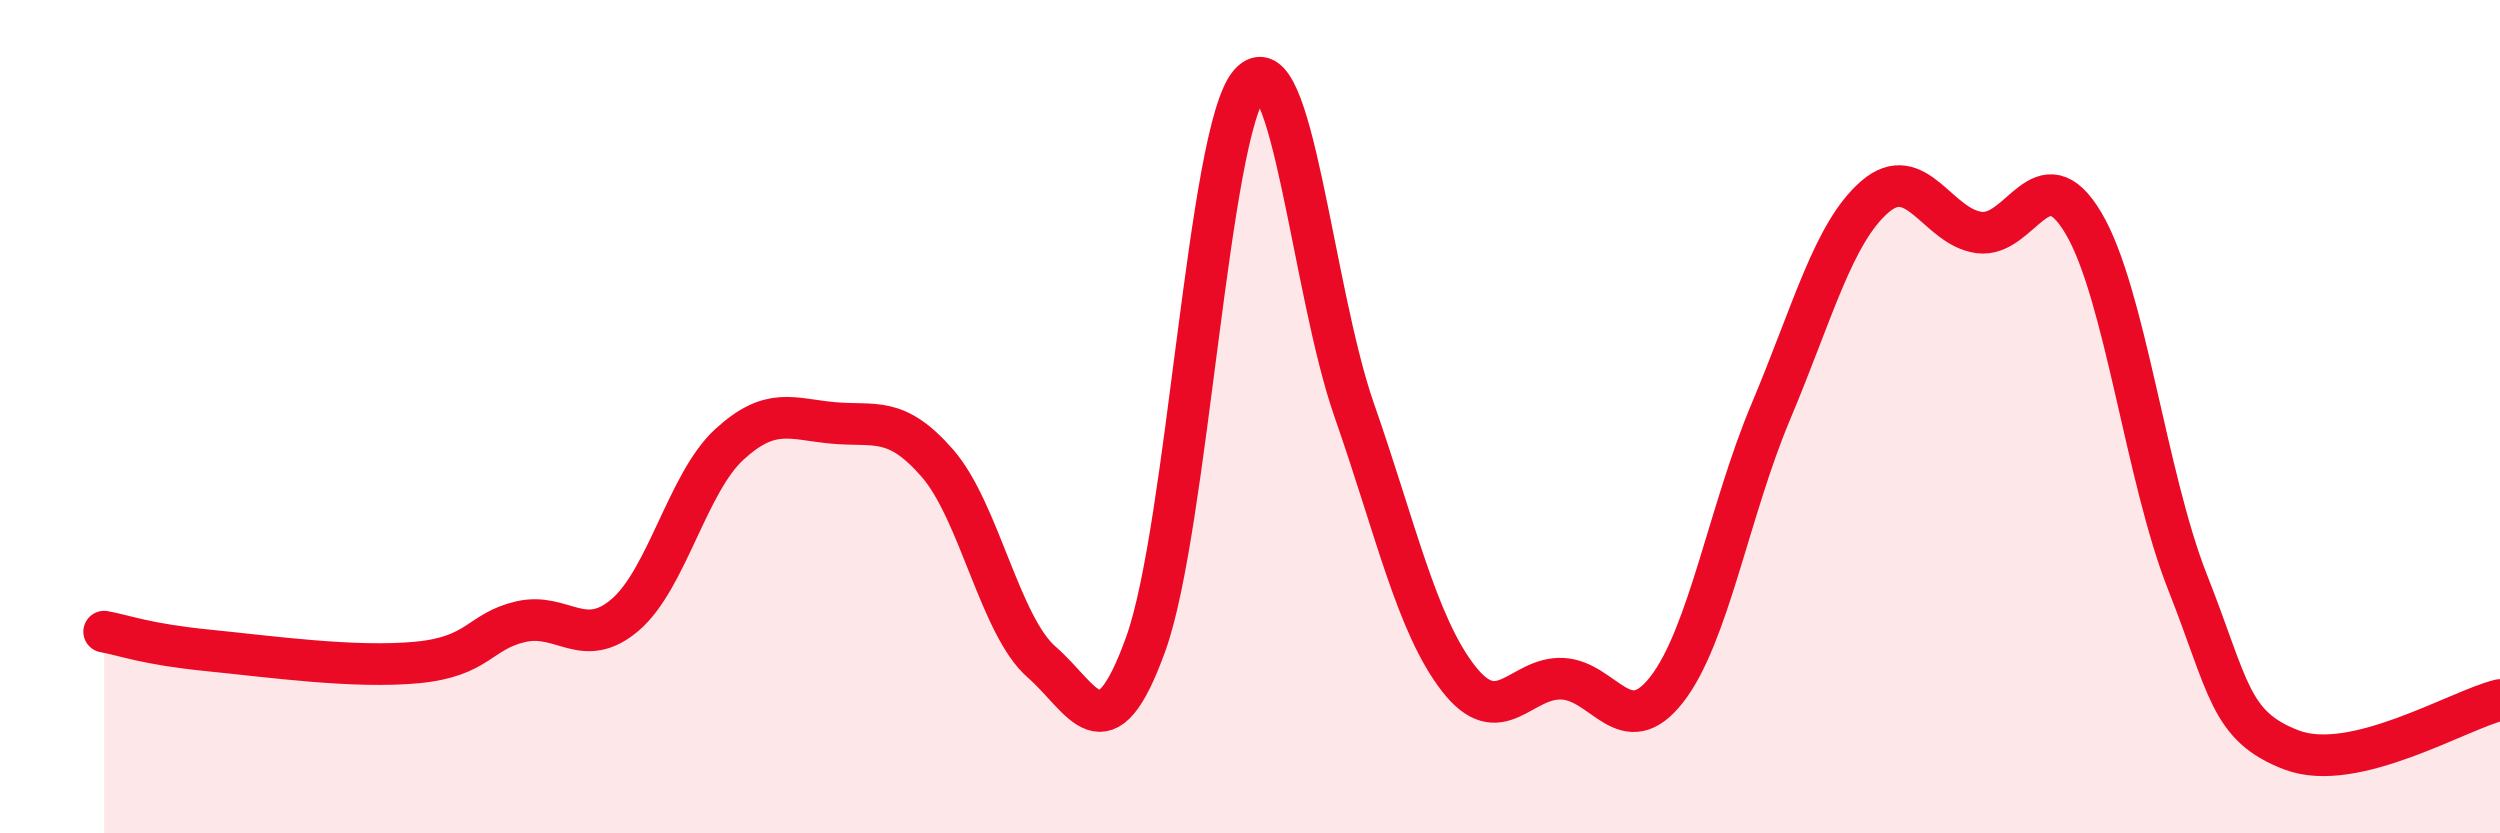
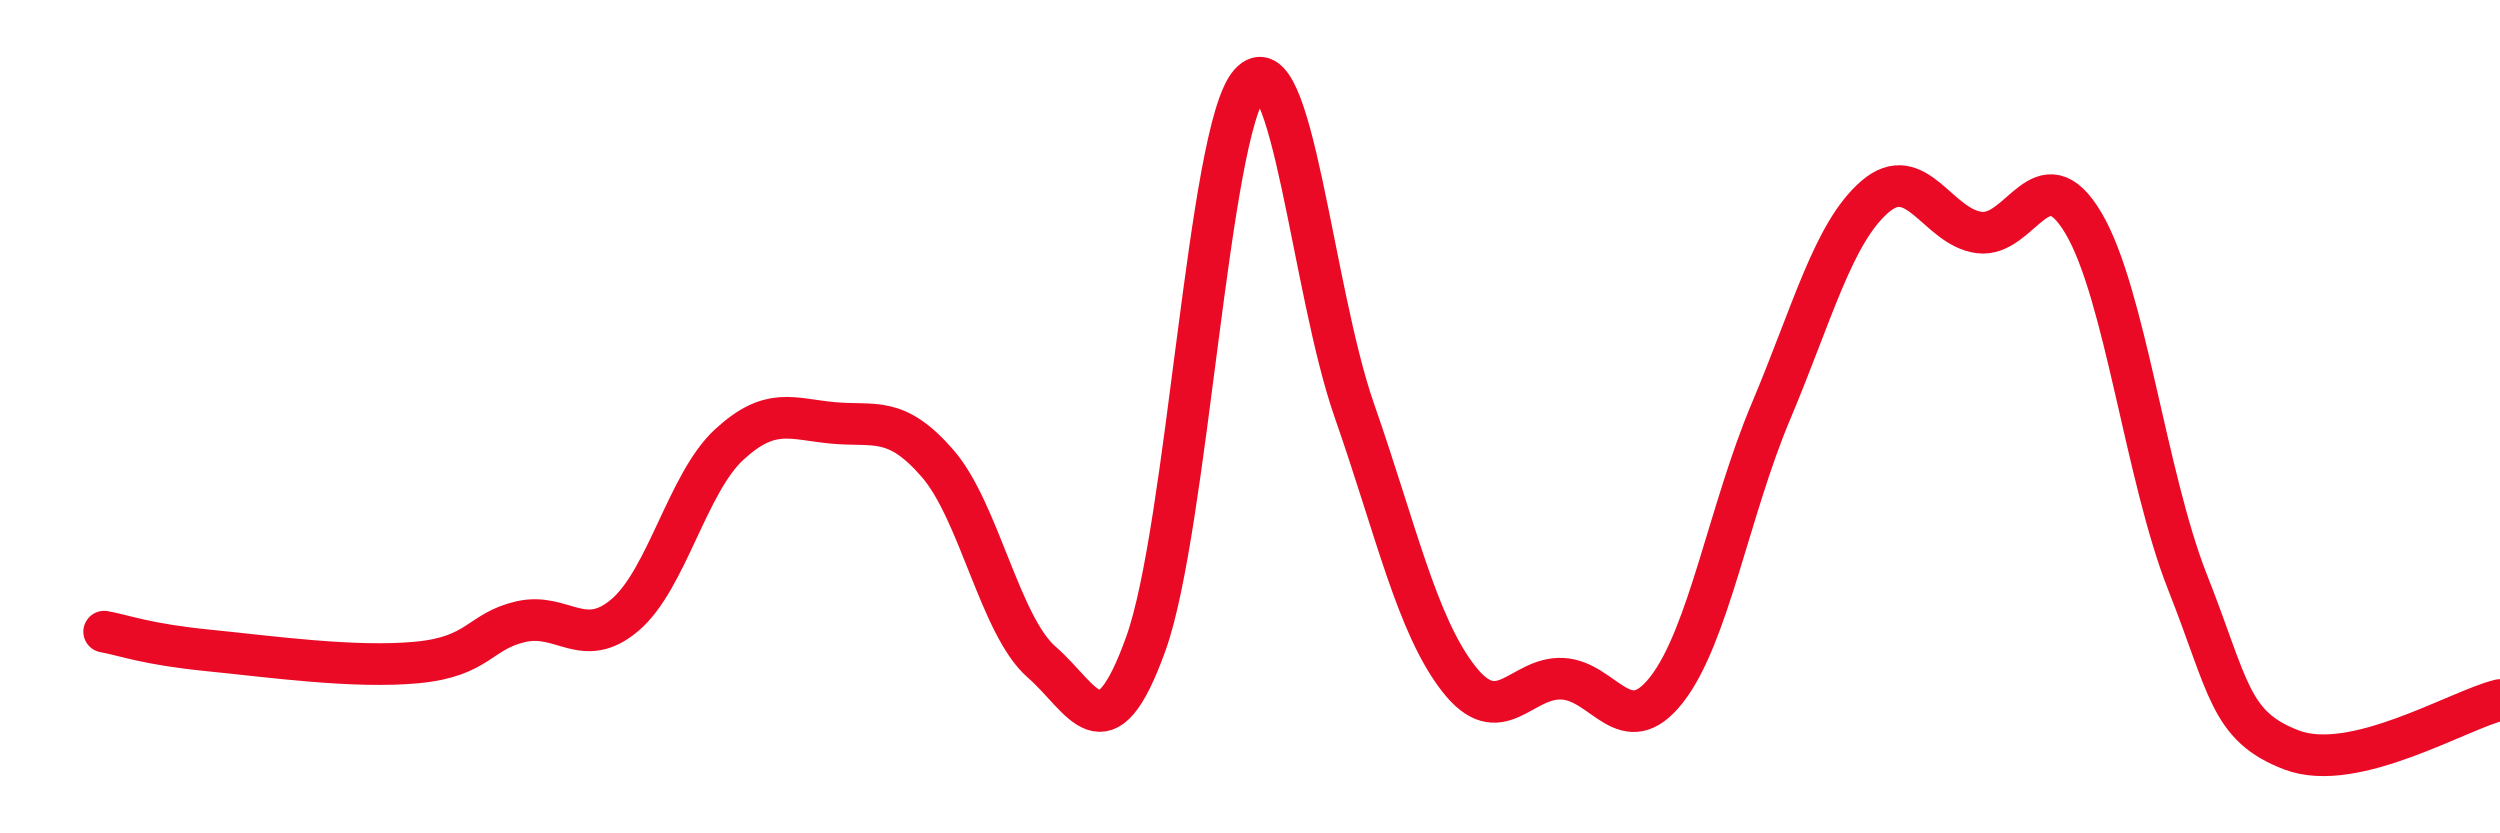
<svg xmlns="http://www.w3.org/2000/svg" width="60" height="20" viewBox="0 0 60 20">
-   <path d="M 2.5,15.16 C 3,15.25 3.5,15.46 5,15.61 C 6.5,15.76 8.5,16.04 10,15.9 C 11.5,15.76 11.5,15.15 12.5,14.92 C 13.5,14.69 14,15.61 15,14.76 C 16,13.91 16.5,11.59 17.5,10.67 C 18.5,9.75 19,10.06 20,10.15 C 21,10.24 21.5,9.97 22.5,11.12 C 23.5,12.27 24,15.02 25,15.89 C 26,16.76 26.5,18.23 27.5,15.45 C 28.5,12.67 29,3.12 30,2 C 31,0.88 31.5,6.98 32.5,9.84 C 33.5,12.7 34,14.99 35,16.28 C 36,17.57 36.5,16.24 37.5,16.29 C 38.5,16.34 39,17.83 40,16.55 C 41,15.27 41.5,12.25 42.5,9.88 C 43.5,7.51 44,5.58 45,4.72 C 46,3.86 46.5,5.45 47.5,5.58 C 48.5,5.71 49,3.67 50,5.35 C 51,7.03 51.5,11.44 52.5,13.97 C 53.5,16.5 53.5,17.43 55,18 C 56.5,18.57 59,17.04 60,16.8L60 20L2.5 20Z" fill="#EB0A25" opacity="0.1" stroke-linecap="round" stroke-linejoin="round" />
  <path d="M 2.5,15.16 C 3,15.25 3.5,15.46 5,15.61 C 6.5,15.76 8.5,16.04 10,15.9 C 11.5,15.76 11.5,15.15 12.5,14.92 C 13.5,14.69 14,15.61 15,14.76 C 16,13.91 16.5,11.59 17.5,10.67 C 18.5,9.75 19,10.06 20,10.15 C 21,10.24 21.5,9.97 22.5,11.12 C 23.5,12.27 24,15.02 25,15.89 C 26,16.76 26.5,18.23 27.5,15.45 C 28.5,12.67 29,3.12 30,2 C 31,0.88 31.5,6.98 32.5,9.84 C 33.5,12.7 34,14.99 35,16.28 C 36,17.57 36.5,16.24 37.5,16.29 C 38.5,16.34 39,17.83 40,16.55 C 41,15.27 41.5,12.25 42.5,9.88 C 43.5,7.51 44,5.58 45,4.72 C 46,3.86 46.5,5.45 47.5,5.58 C 48.5,5.71 49,3.67 50,5.35 C 51,7.03 51.5,11.44 52.5,13.97 C 53.5,16.5 53.5,17.43 55,18 C 56.5,18.57 59,17.04 60,16.8" stroke="#EB0A25" stroke-width="1" fill="none" stroke-linecap="round" stroke-linejoin="round" />
</svg>